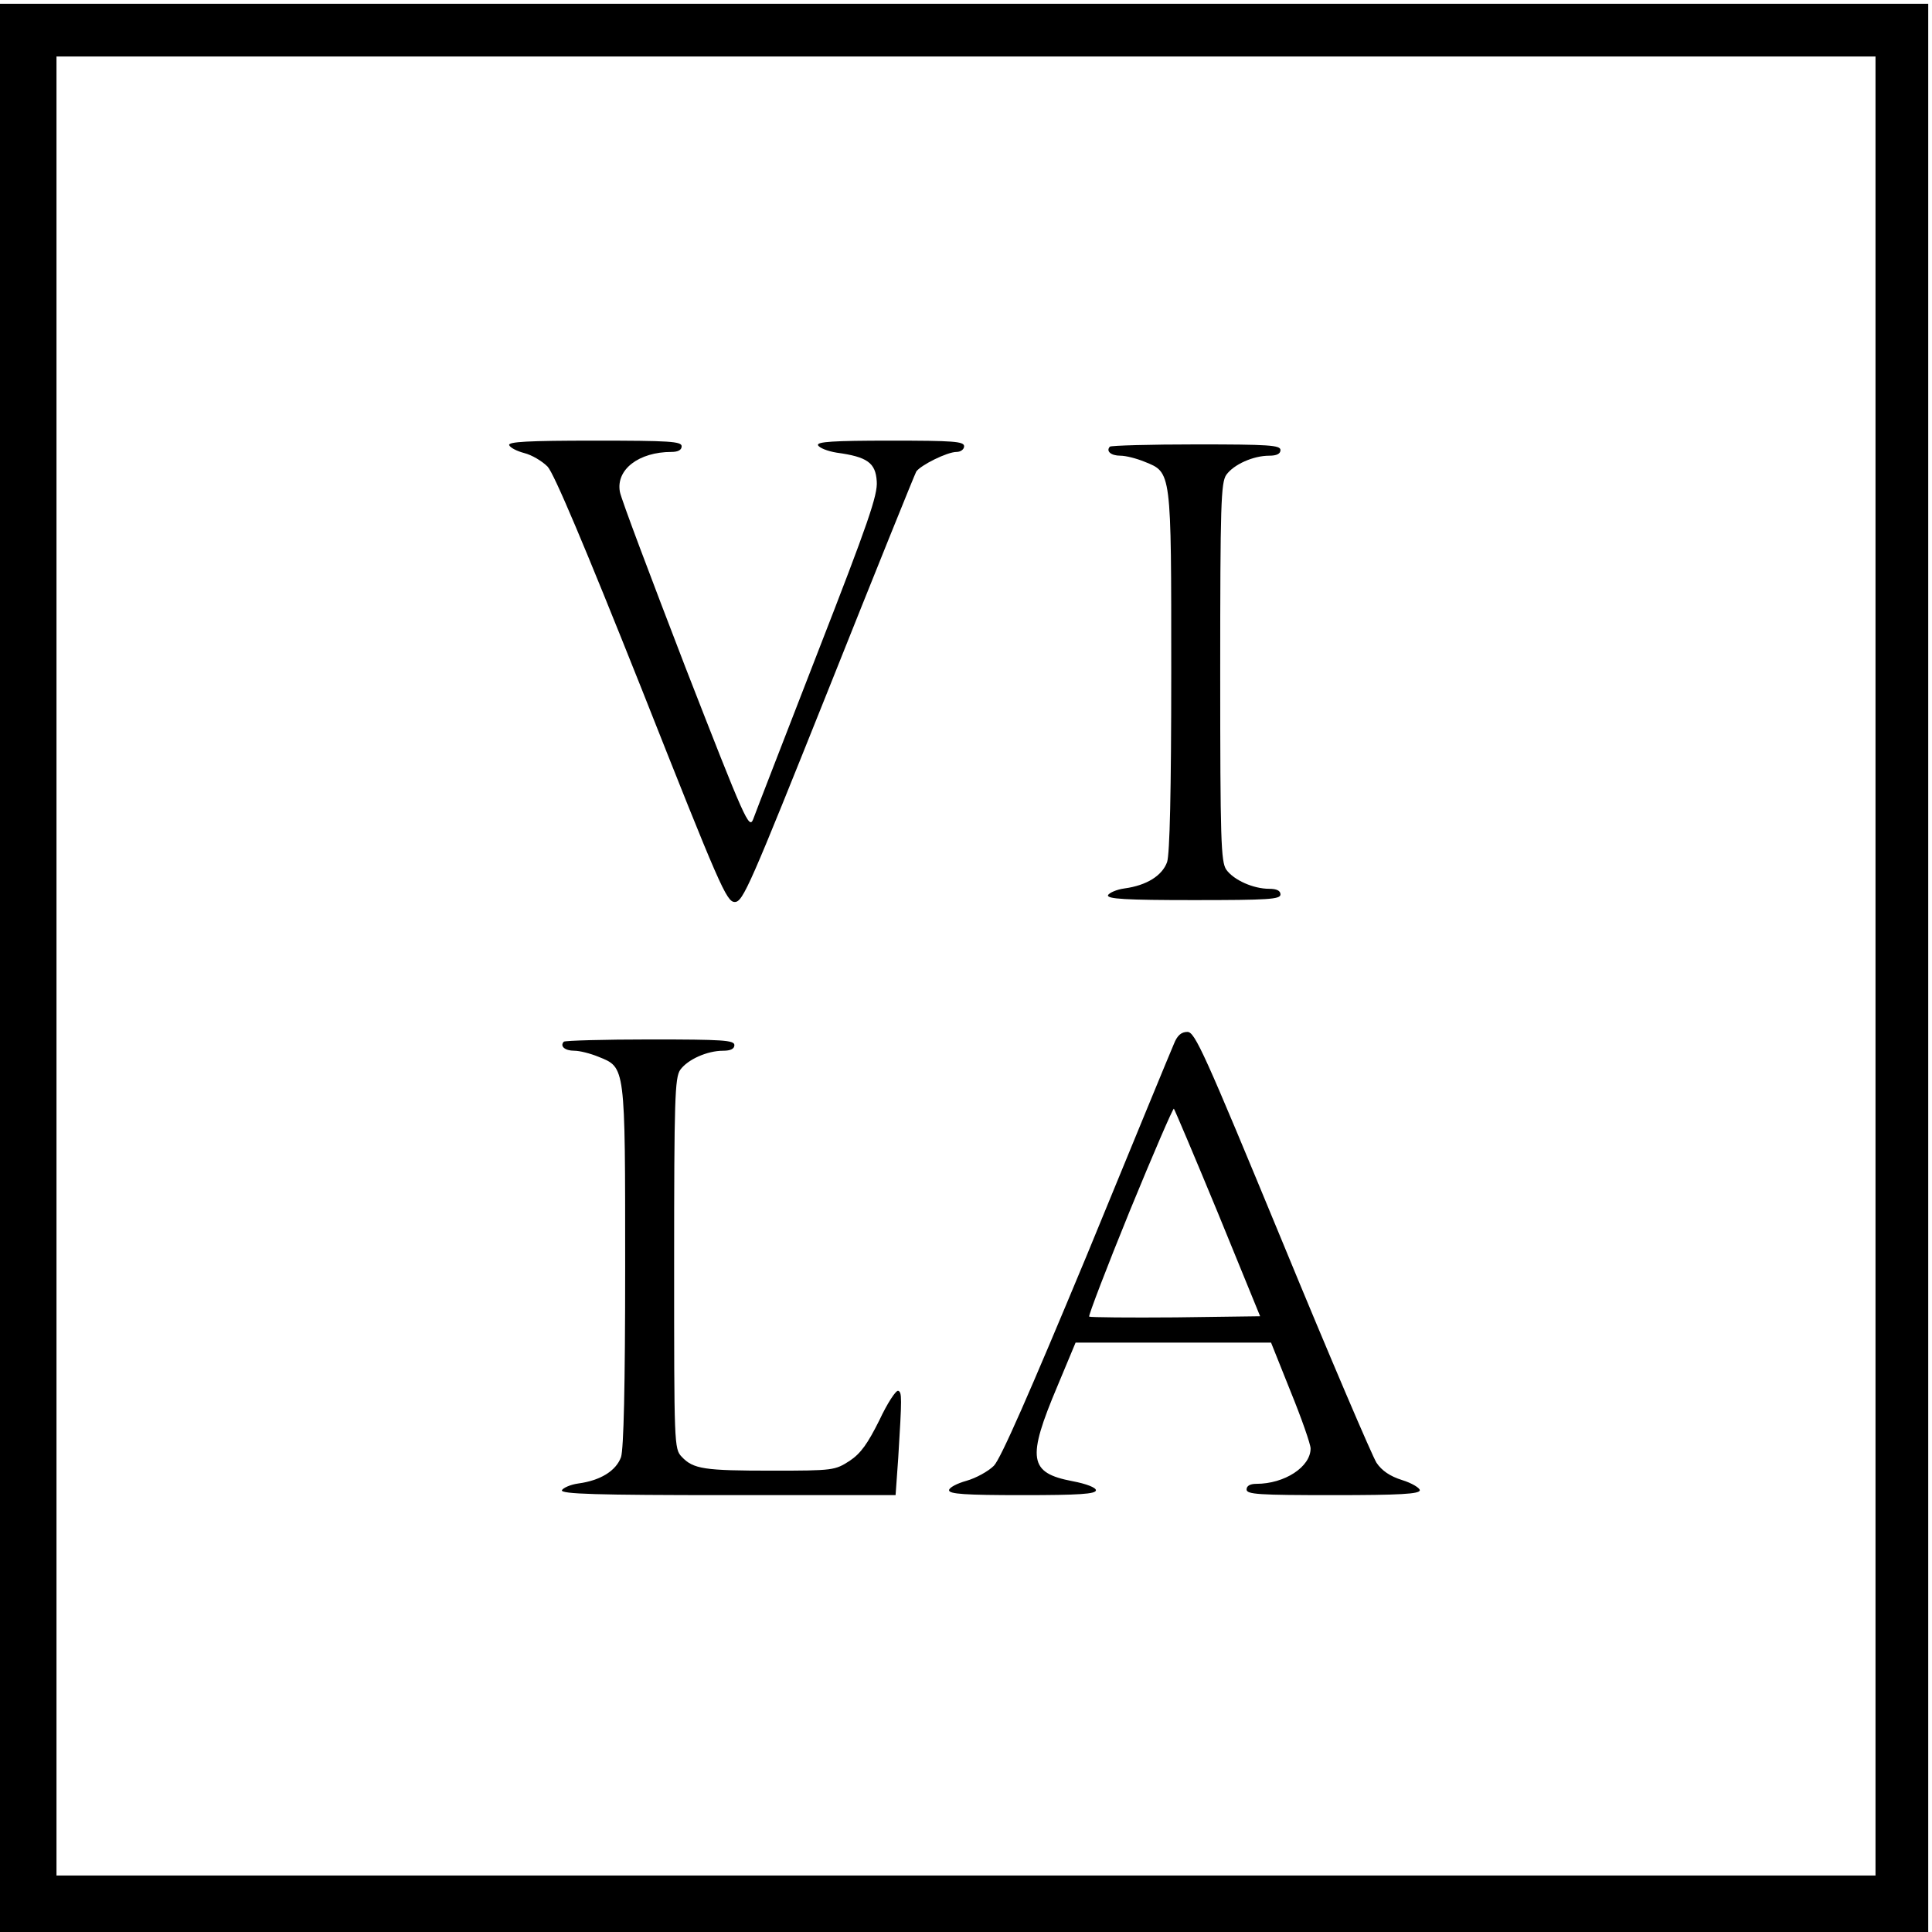
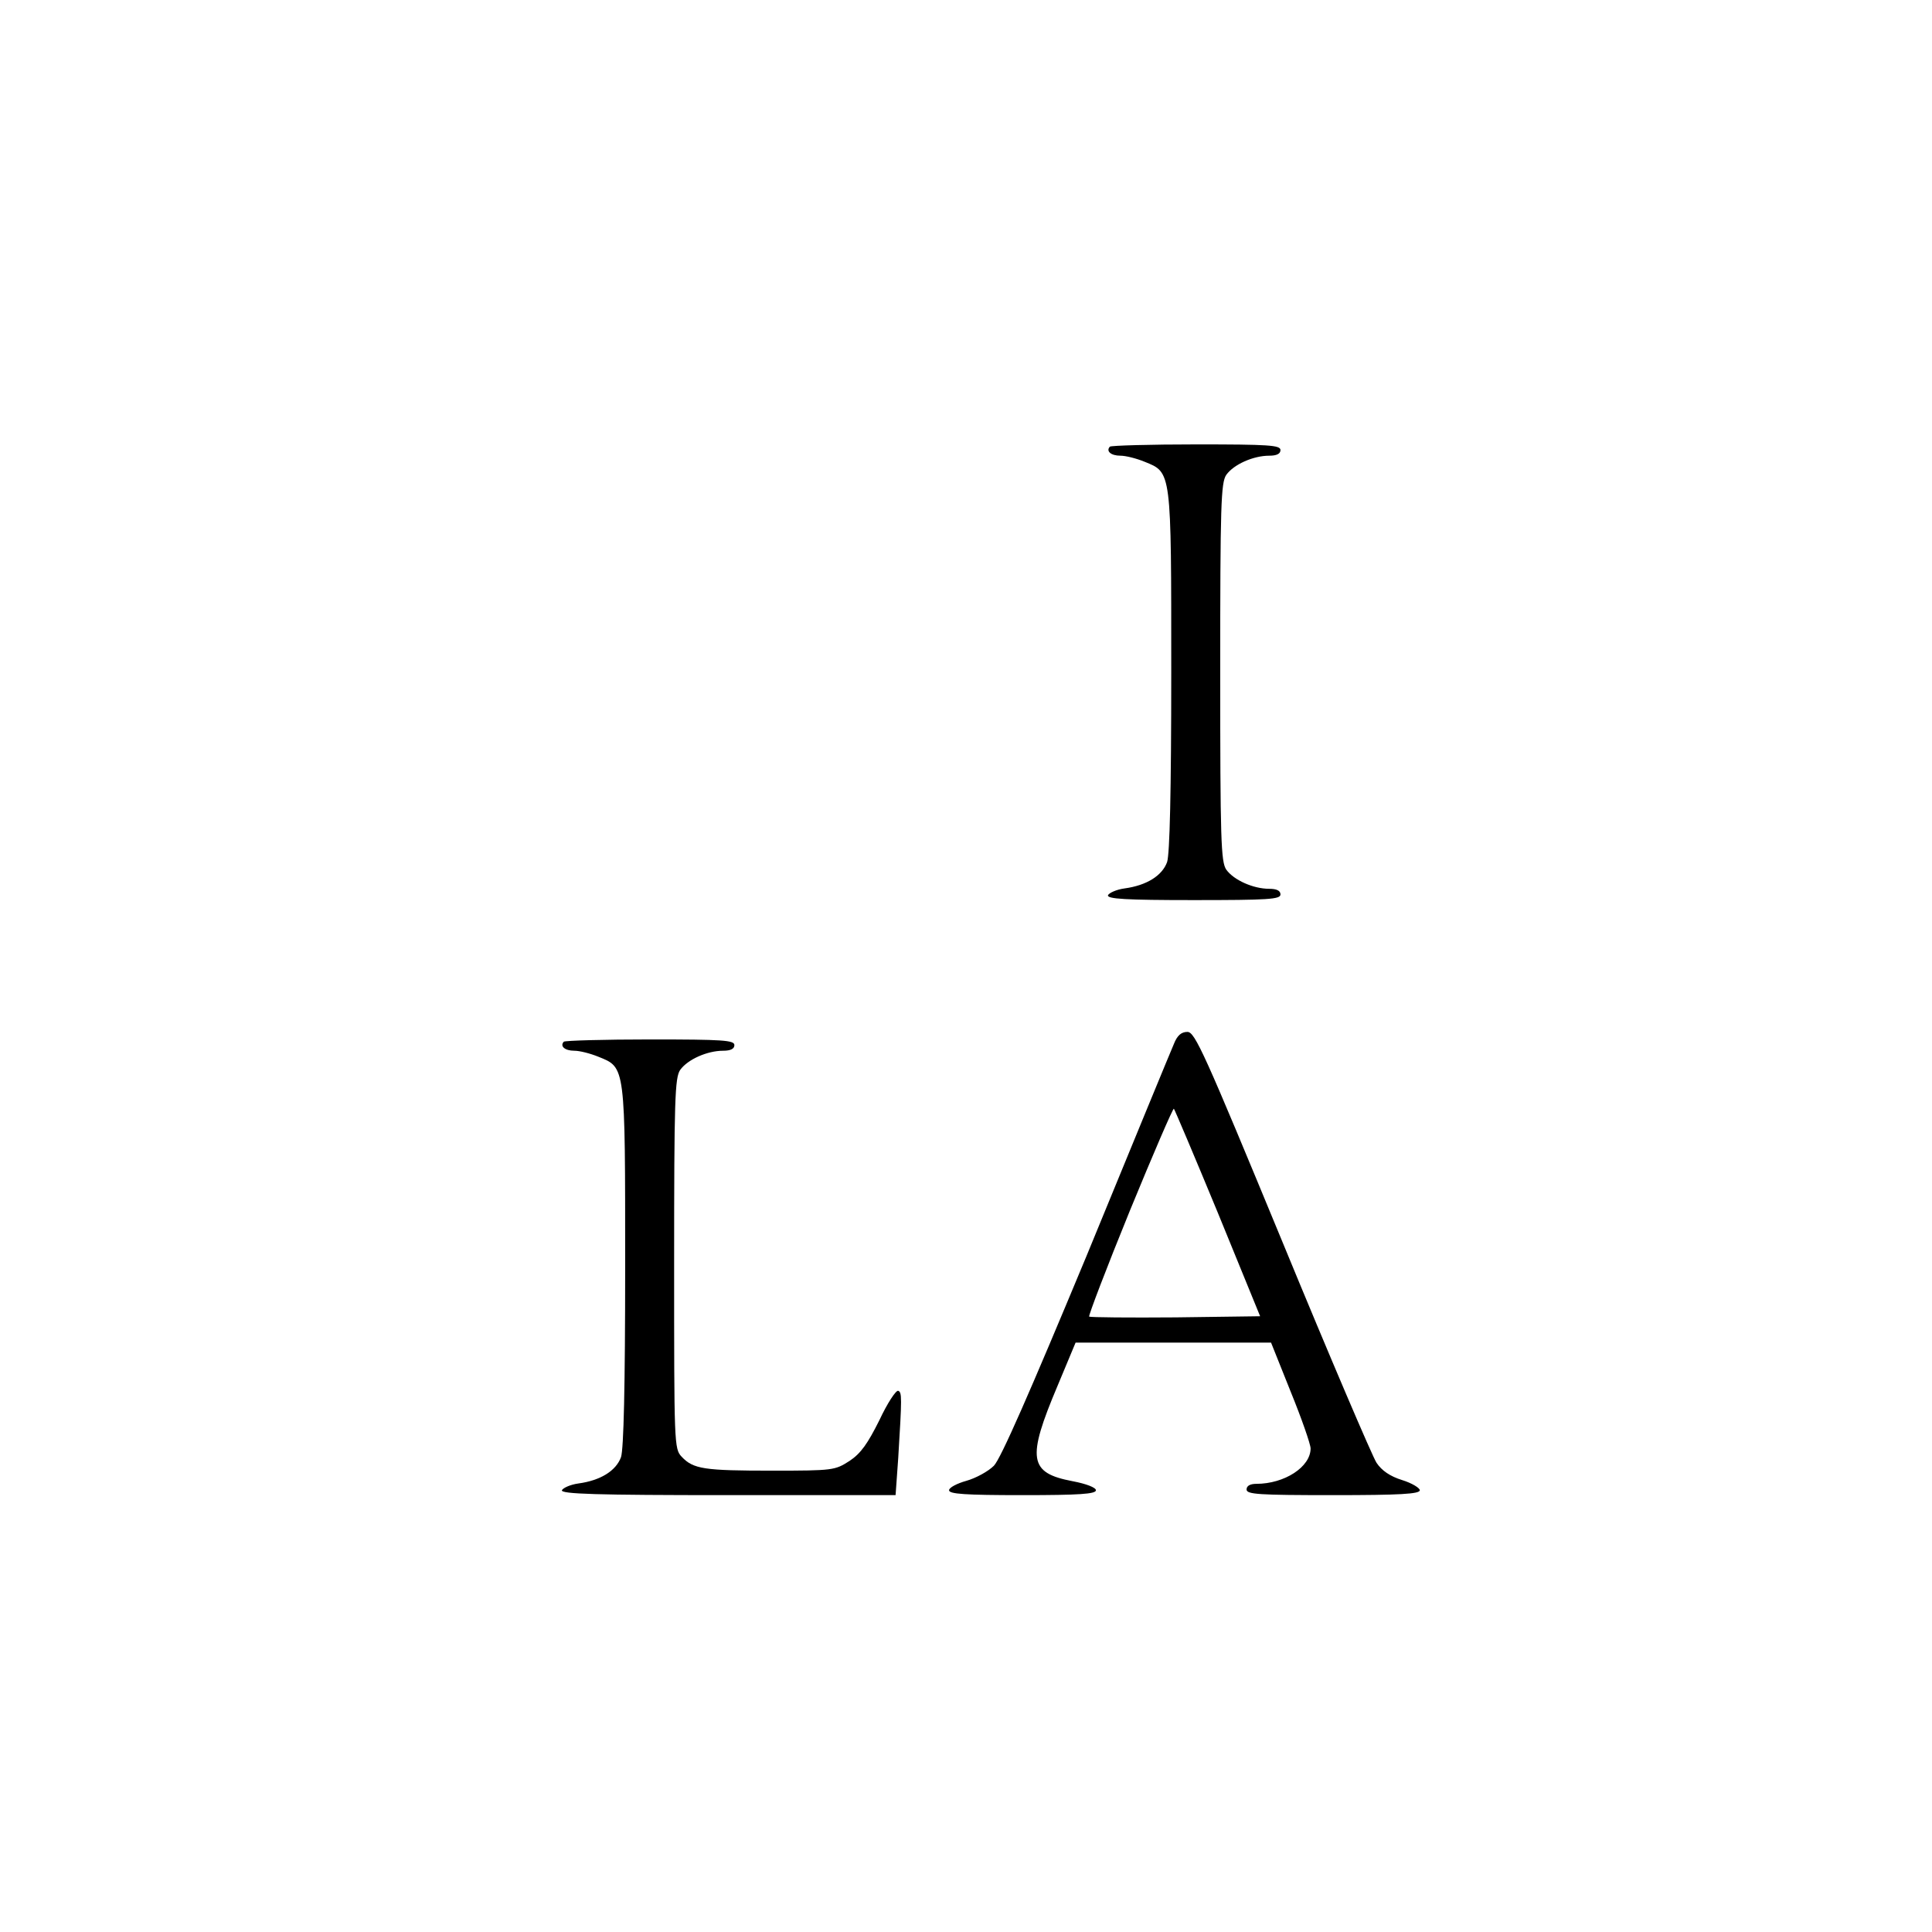
<svg xmlns="http://www.w3.org/2000/svg" version="1.0" width="513pt" height="513pt" viewBox="0 0 513 513" preserveAspectRatio="xMidYMid meet">
  <g transform="translate(0,513) scale(0.1,-0.1)" fill="#000000" stroke="none">
-     <path d="M0 2560 l0 -2560 2560 0 2560 0 0 2560 0 2560 -2560 0 -2560 0 0 -2560z m4980 5 l0 -2415 -2415 0 -2415 0 0 2415 0 2415 2415 0 2415 0 0 -2415z" />
-     <path d="M1352 3948 c3 -7 21 -16 40 -21 20 -5 47 -21 62 -36 17 -18 97 -207 250 -591 207 -523 225 -565 247 -565 22 0 40 43 249 565 124 311 229 571 233 578 12 17 82 52 107 52 11 0 20 7 20 15 0 13 -28 15 -196 15 -152 0 -195 -3 -192 -12 3 -7 25 -16 50 -20 81 -11 103 -27 106 -76 3 -36 -23 -111 -157 -455 -88 -227 -165 -425 -171 -442 -11 -28 -21 -5 -180 403 -92 239 -171 448 -174 466 -11 59 50 106 137 106 17 0 27 5 27 15 0 13 -32 15 -231 15 -178 0 -230 -3 -227 -12z" />
+     <path d="M1352 3948 z" />
    <path d="M2947 3944 c-11 -12 3 -24 28 -24 14 0 42 -7 64 -16 72 -29 71 -21 71 -557 0 -321 -4 -484 -11 -506 -13 -36 -54 -62 -113 -70 -22 -3 -41 -12 -44 -18 -3 -10 47 -13 227 -13 199 0 231 2 231 15 0 10 -10 15 -30 15 -42 0 -94 23 -114 51 -14 21 -16 77 -16 524 0 447 2 503 16 524 20 28 72 51 114 51 20 0 30 5 30 15 0 13 -31 15 -223 15 -123 0 -227 -3 -230 -6z" />
    <path d="M3117 2358 c-8 -18 -112 -271 -232 -563 -151 -363 -228 -539 -246 -557 -15 -15 -48 -33 -73 -40 -25 -7 -46 -18 -46 -25 0 -10 42 -13 195 -13 151 0 195 3 195 13 0 7 -25 17 -62 24 -116 22 -122 59 -40 253 l48 115 259 0 260 0 52 -130 c29 -71 53 -140 53 -151 0 -49 -69 -94 -144 -94 -16 0 -26 -5 -26 -15 0 -13 32 -15 230 -15 177 0 230 3 230 13 0 6 -21 19 -47 27 -32 10 -54 25 -68 46 -11 17 -124 281 -250 587 -207 501 -232 557 -252 557 -16 0 -27 -9 -36 -32z m117 -449 l112 -274 -224 -3 c-124 -1 -227 0 -230 2 -2 3 46 129 108 281 62 151 115 274 117 271 2 -2 55 -127 117 -277z" />
    <path d="M1497 2364 c-11 -12 3 -24 28 -24 14 0 42 -7 64 -16 72 -29 71 -21 71 -557 0 -321 -4 -484 -11 -506 -13 -36 -54 -62 -113 -70 -22 -3 -41 -12 -44 -18 -3 -10 90 -13 441 -13 l445 0 7 98 c10 163 10 175 0 179 -6 2 -29 -33 -50 -78 -31 -62 -49 -88 -79 -108 -39 -25 -43 -26 -205 -26 -181 0 -210 4 -241 37 -20 21 -20 33 -20 513 0 437 2 493 16 514 20 28 72 51 114 51 20 0 30 5 30 15 0 13 -31 15 -223 15 -123 0 -227 -3 -230 -6z" />
  </g>
</svg>